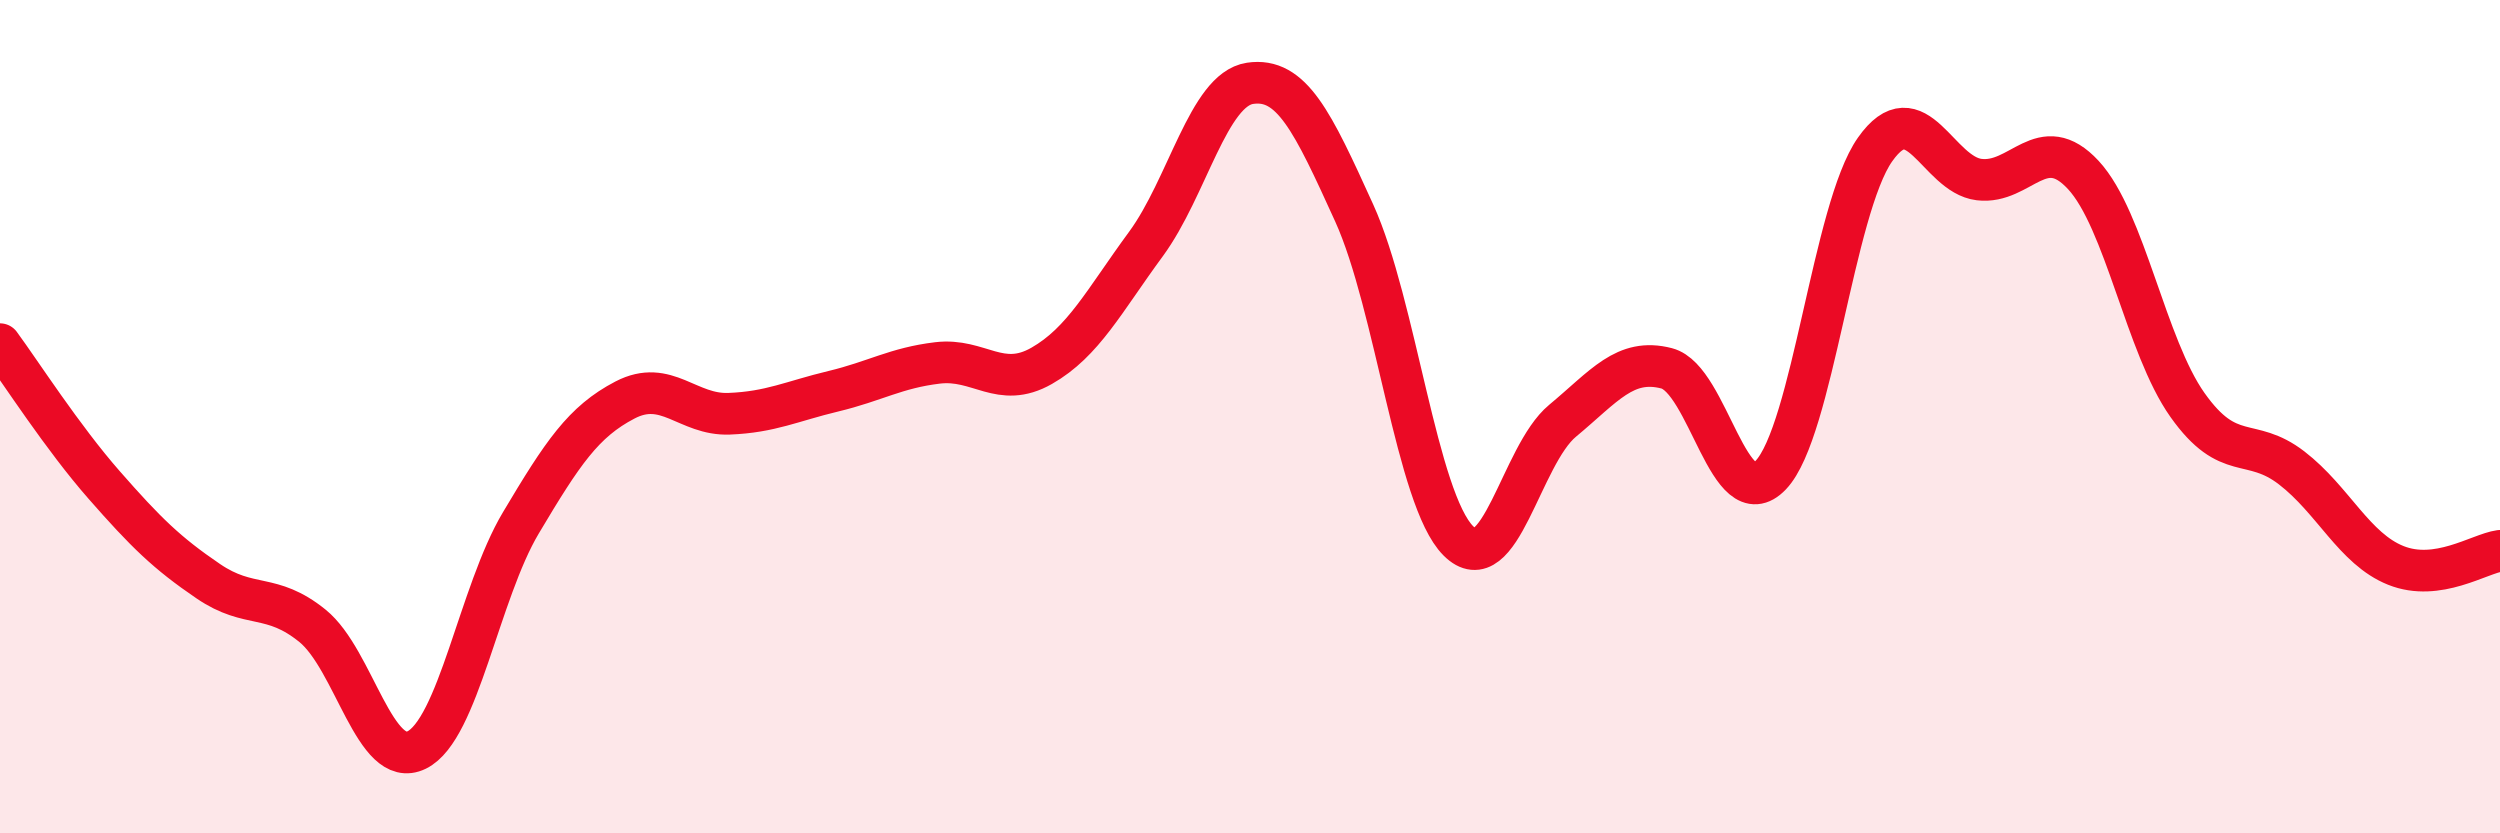
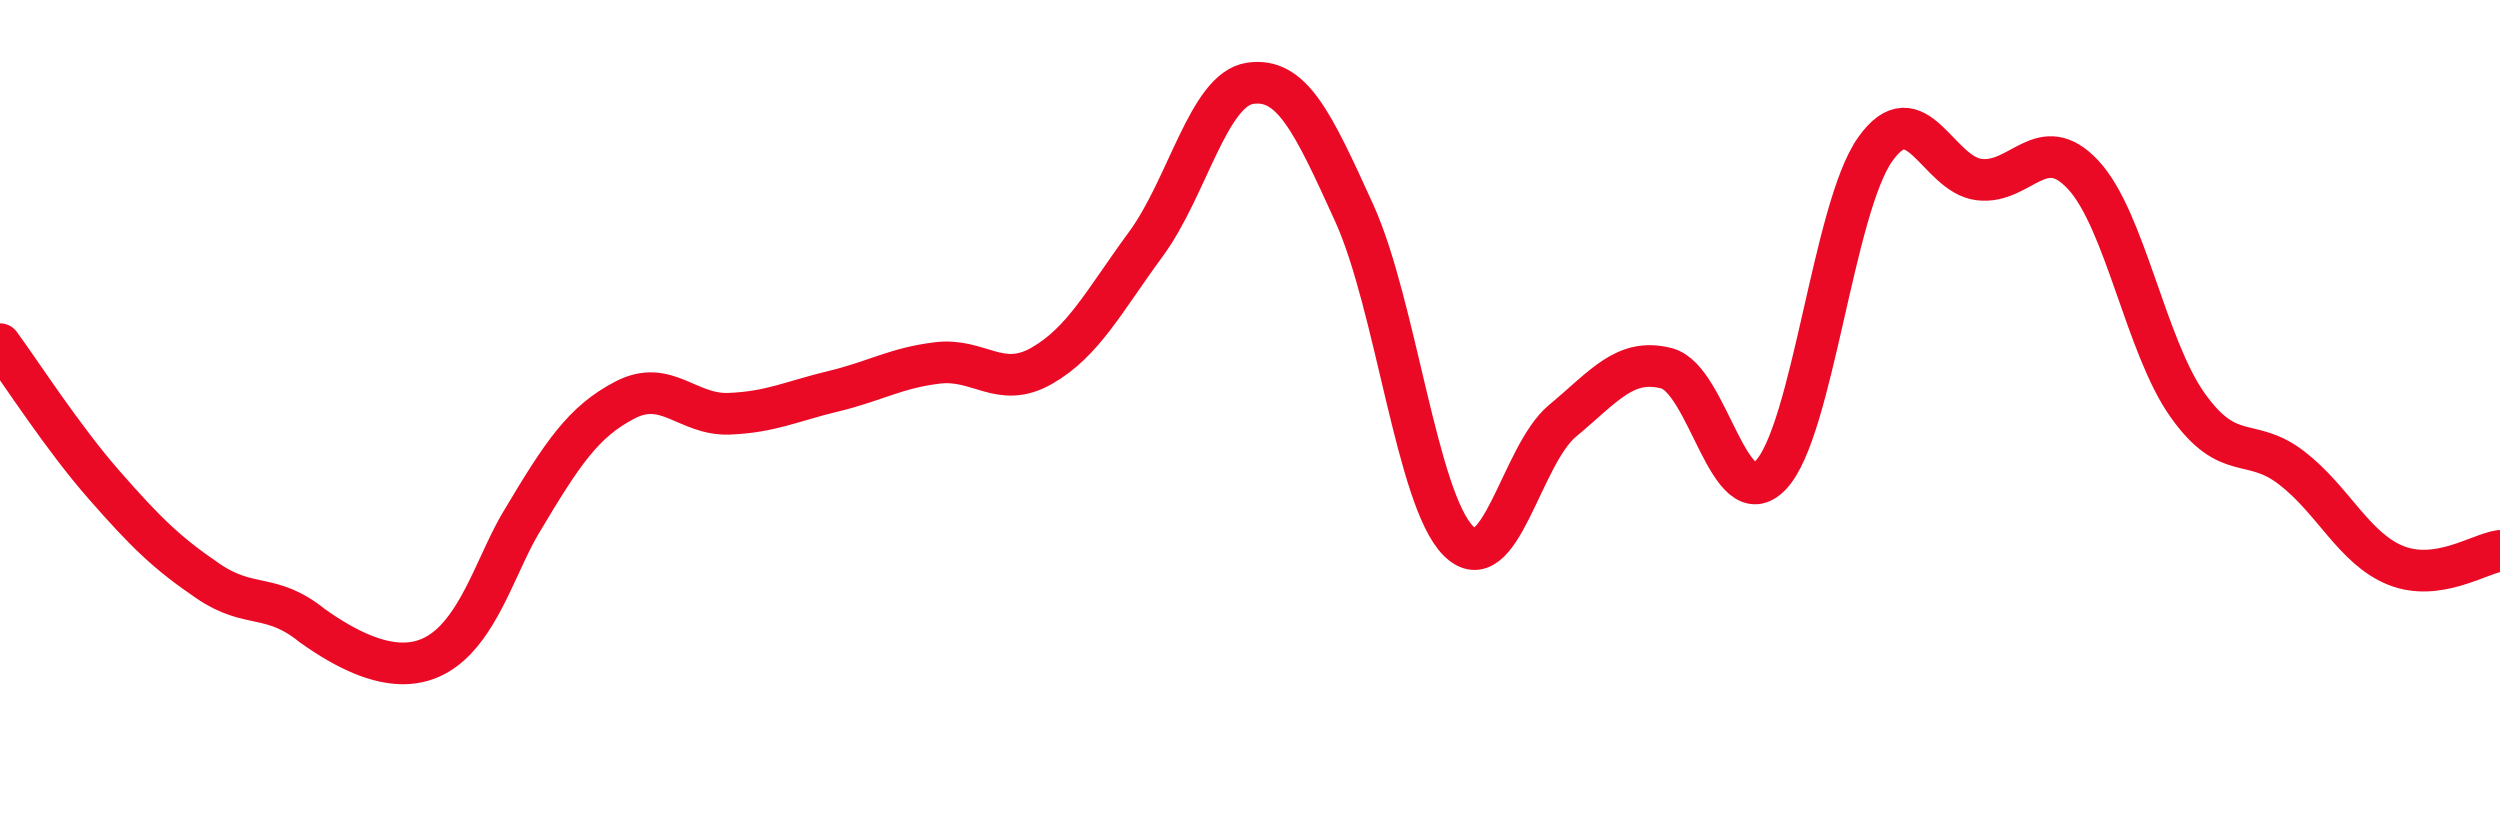
<svg xmlns="http://www.w3.org/2000/svg" width="60" height="20" viewBox="0 0 60 20">
-   <path d="M 0,8.26 C 0.5,8.94 1.5,10.5 2.5,11.64 C 3.5,12.78 4,13.27 5,13.95 C 6,14.63 6.5,14.21 7.5,15.02 C 8.5,15.83 9,18.49 10,18 C 11,17.51 11.5,14.23 12.5,12.55 C 13.5,10.87 14,10.12 15,9.6 C 16,9.08 16.5,9.97 17.5,9.93 C 18.5,9.89 19,9.63 20,9.39 C 21,9.15 21.5,8.83 22.5,8.71 C 23.5,8.59 24,9.35 25,8.78 C 26,8.21 26.5,7.22 27.5,5.86 C 28.5,4.5 29,2.15 30,2 C 31,1.85 31.5,2.91 32.5,5.11 C 33.5,7.31 34,11.98 35,12.98 C 36,13.98 36.5,10.93 37.5,10.1 C 38.5,9.27 39,8.58 40,8.84 C 41,9.1 41.5,12.45 42.5,11.4 C 43.5,10.35 44,5.01 45,3.59 C 46,2.17 46.5,4.19 47.5,4.31 C 48.5,4.43 49,3.12 50,4.2 C 51,5.28 51.5,8.31 52.5,9.72 C 53.5,11.13 54,10.46 55,11.23 C 56,12 56.5,13.17 57.5,13.57 C 58.5,13.97 59.5,13.29 60,13.22L60 20L0 20Z" fill="#EB0A25" opacity="0.1" stroke-linecap="round" stroke-linejoin="round" />
-   <path d="M 0,8.26 C 0.5,8.94 1.5,10.5 2.5,11.64 C 3.5,12.78 4,13.27 5,13.95 C 6,14.63 6.5,14.21 7.5,15.02 C 8.5,15.83 9,18.49 10,18 C 11,17.51 11.5,14.23 12.5,12.55 C 13.5,10.87 14,10.12 15,9.6 C 16,9.08 16.5,9.97 17.5,9.93 C 18.5,9.89 19,9.63 20,9.39 C 21,9.15 21.5,8.83 22.5,8.71 C 23.5,8.59 24,9.35 25,8.78 C 26,8.21 26.5,7.22 27.5,5.86 C 28.5,4.5 29,2.15 30,2 C 31,1.85 31.5,2.91 32.5,5.11 C 33.5,7.31 34,11.98 35,12.98 C 36,13.98 36.5,10.93 37.5,10.1 C 38.5,9.27 39,8.58 40,8.84 C 41,9.1 41.5,12.45 42.5,11.4 C 43.5,10.35 44,5.01 45,3.59 C 46,2.17 46.5,4.19 47.5,4.31 C 48.5,4.43 49,3.12 50,4.2 C 51,5.28 51.5,8.31 52.5,9.72 C 53.5,11.13 54,10.46 55,11.23 C 56,12 56.5,13.17 57.5,13.57 C 58.5,13.97 59.5,13.29 60,13.22" stroke="#EB0A25" stroke-width="1" fill="none" stroke-linecap="round" stroke-linejoin="round" />
+   <path d="M 0,8.26 C 0.5,8.94 1.5,10.5 2.5,11.64 C 3.5,12.78 4,13.27 5,13.95 C 6,14.63 6.5,14.21 7.5,15.02 C 11,17.51 11.5,14.23 12.5,12.55 C 13.5,10.87 14,10.12 15,9.6 C 16,9.08 16.5,9.97 17.5,9.93 C 18.5,9.89 19,9.63 20,9.39 C 21,9.15 21.5,8.83 22.5,8.71 C 23.5,8.59 24,9.35 25,8.78 C 26,8.21 26.5,7.22 27.5,5.86 C 28.5,4.5 29,2.15 30,2 C 31,1.85 31.5,2.91 32.5,5.11 C 33.5,7.31 34,11.98 35,12.98 C 36,13.98 36.5,10.93 37.5,10.1 C 38.5,9.27 39,8.58 40,8.84 C 41,9.1 41.5,12.45 42.5,11.4 C 43.5,10.35 44,5.01 45,3.59 C 46,2.17 46.5,4.19 47.5,4.31 C 48.5,4.43 49,3.12 50,4.2 C 51,5.28 51.5,8.31 52.5,9.72 C 53.5,11.13 54,10.46 55,11.23 C 56,12 56.5,13.17 57.5,13.57 C 58.5,13.97 59.5,13.29 60,13.22" stroke="#EB0A25" stroke-width="1" fill="none" stroke-linecap="round" stroke-linejoin="round" />
</svg>